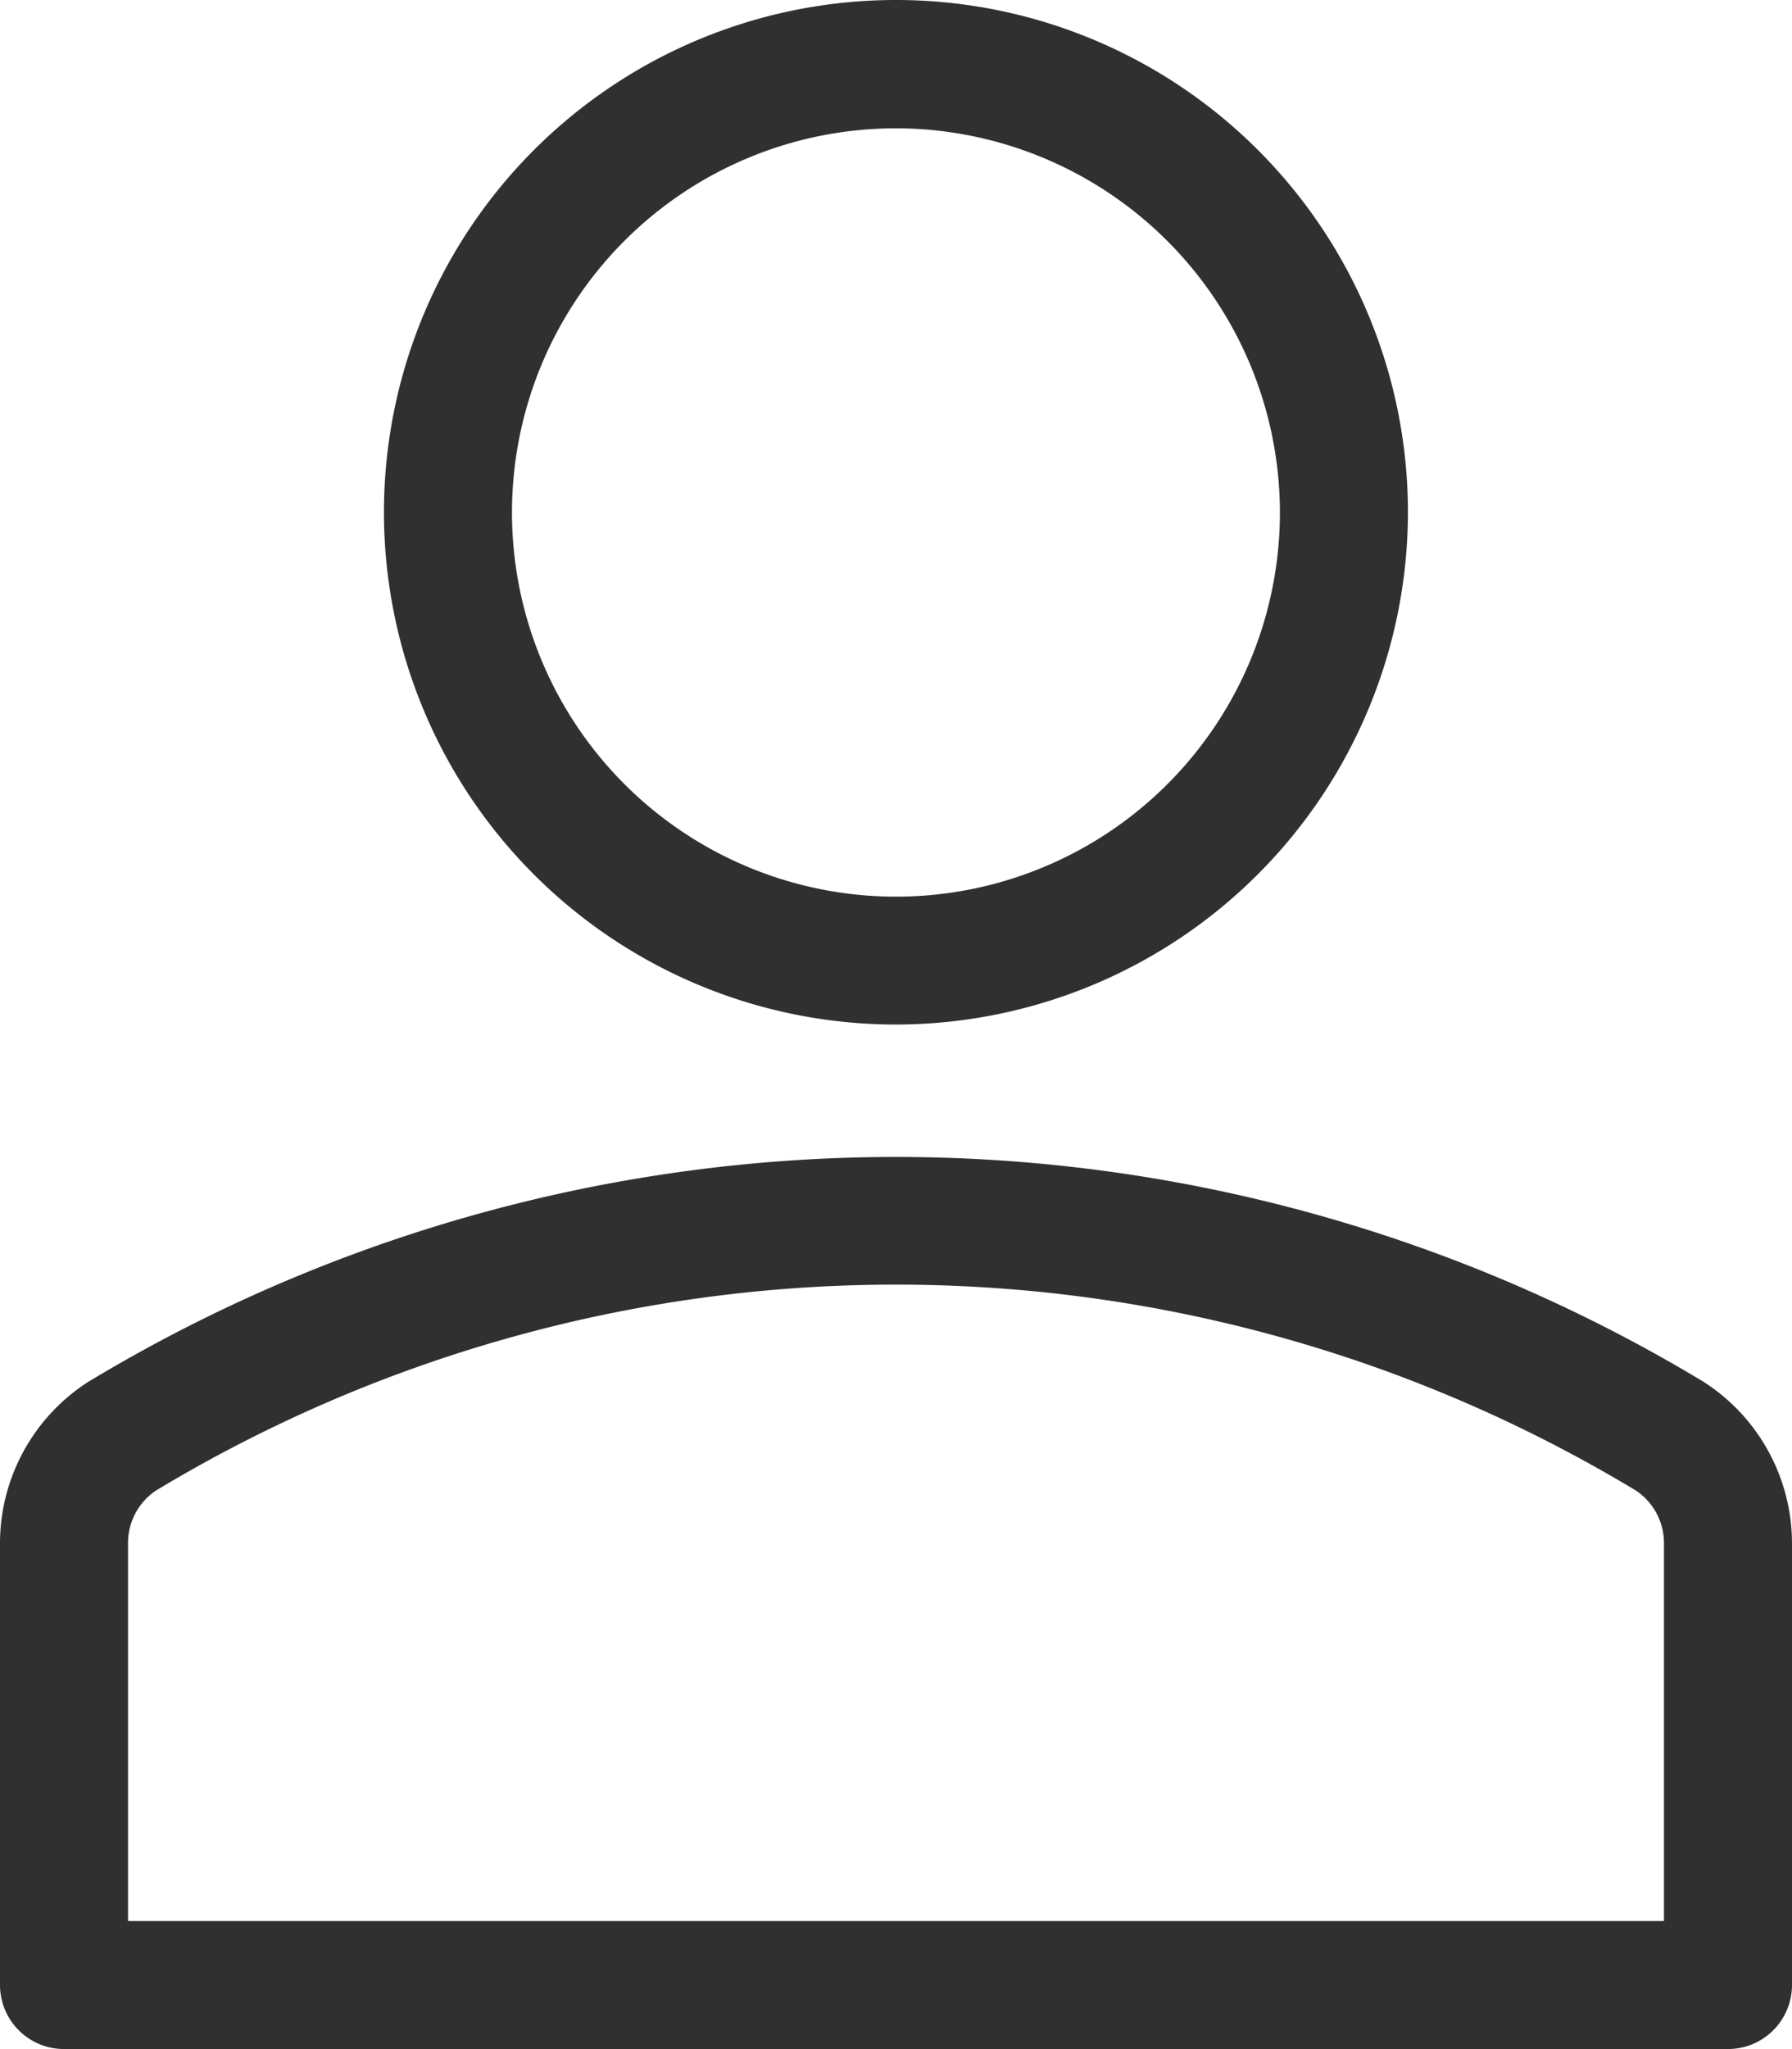
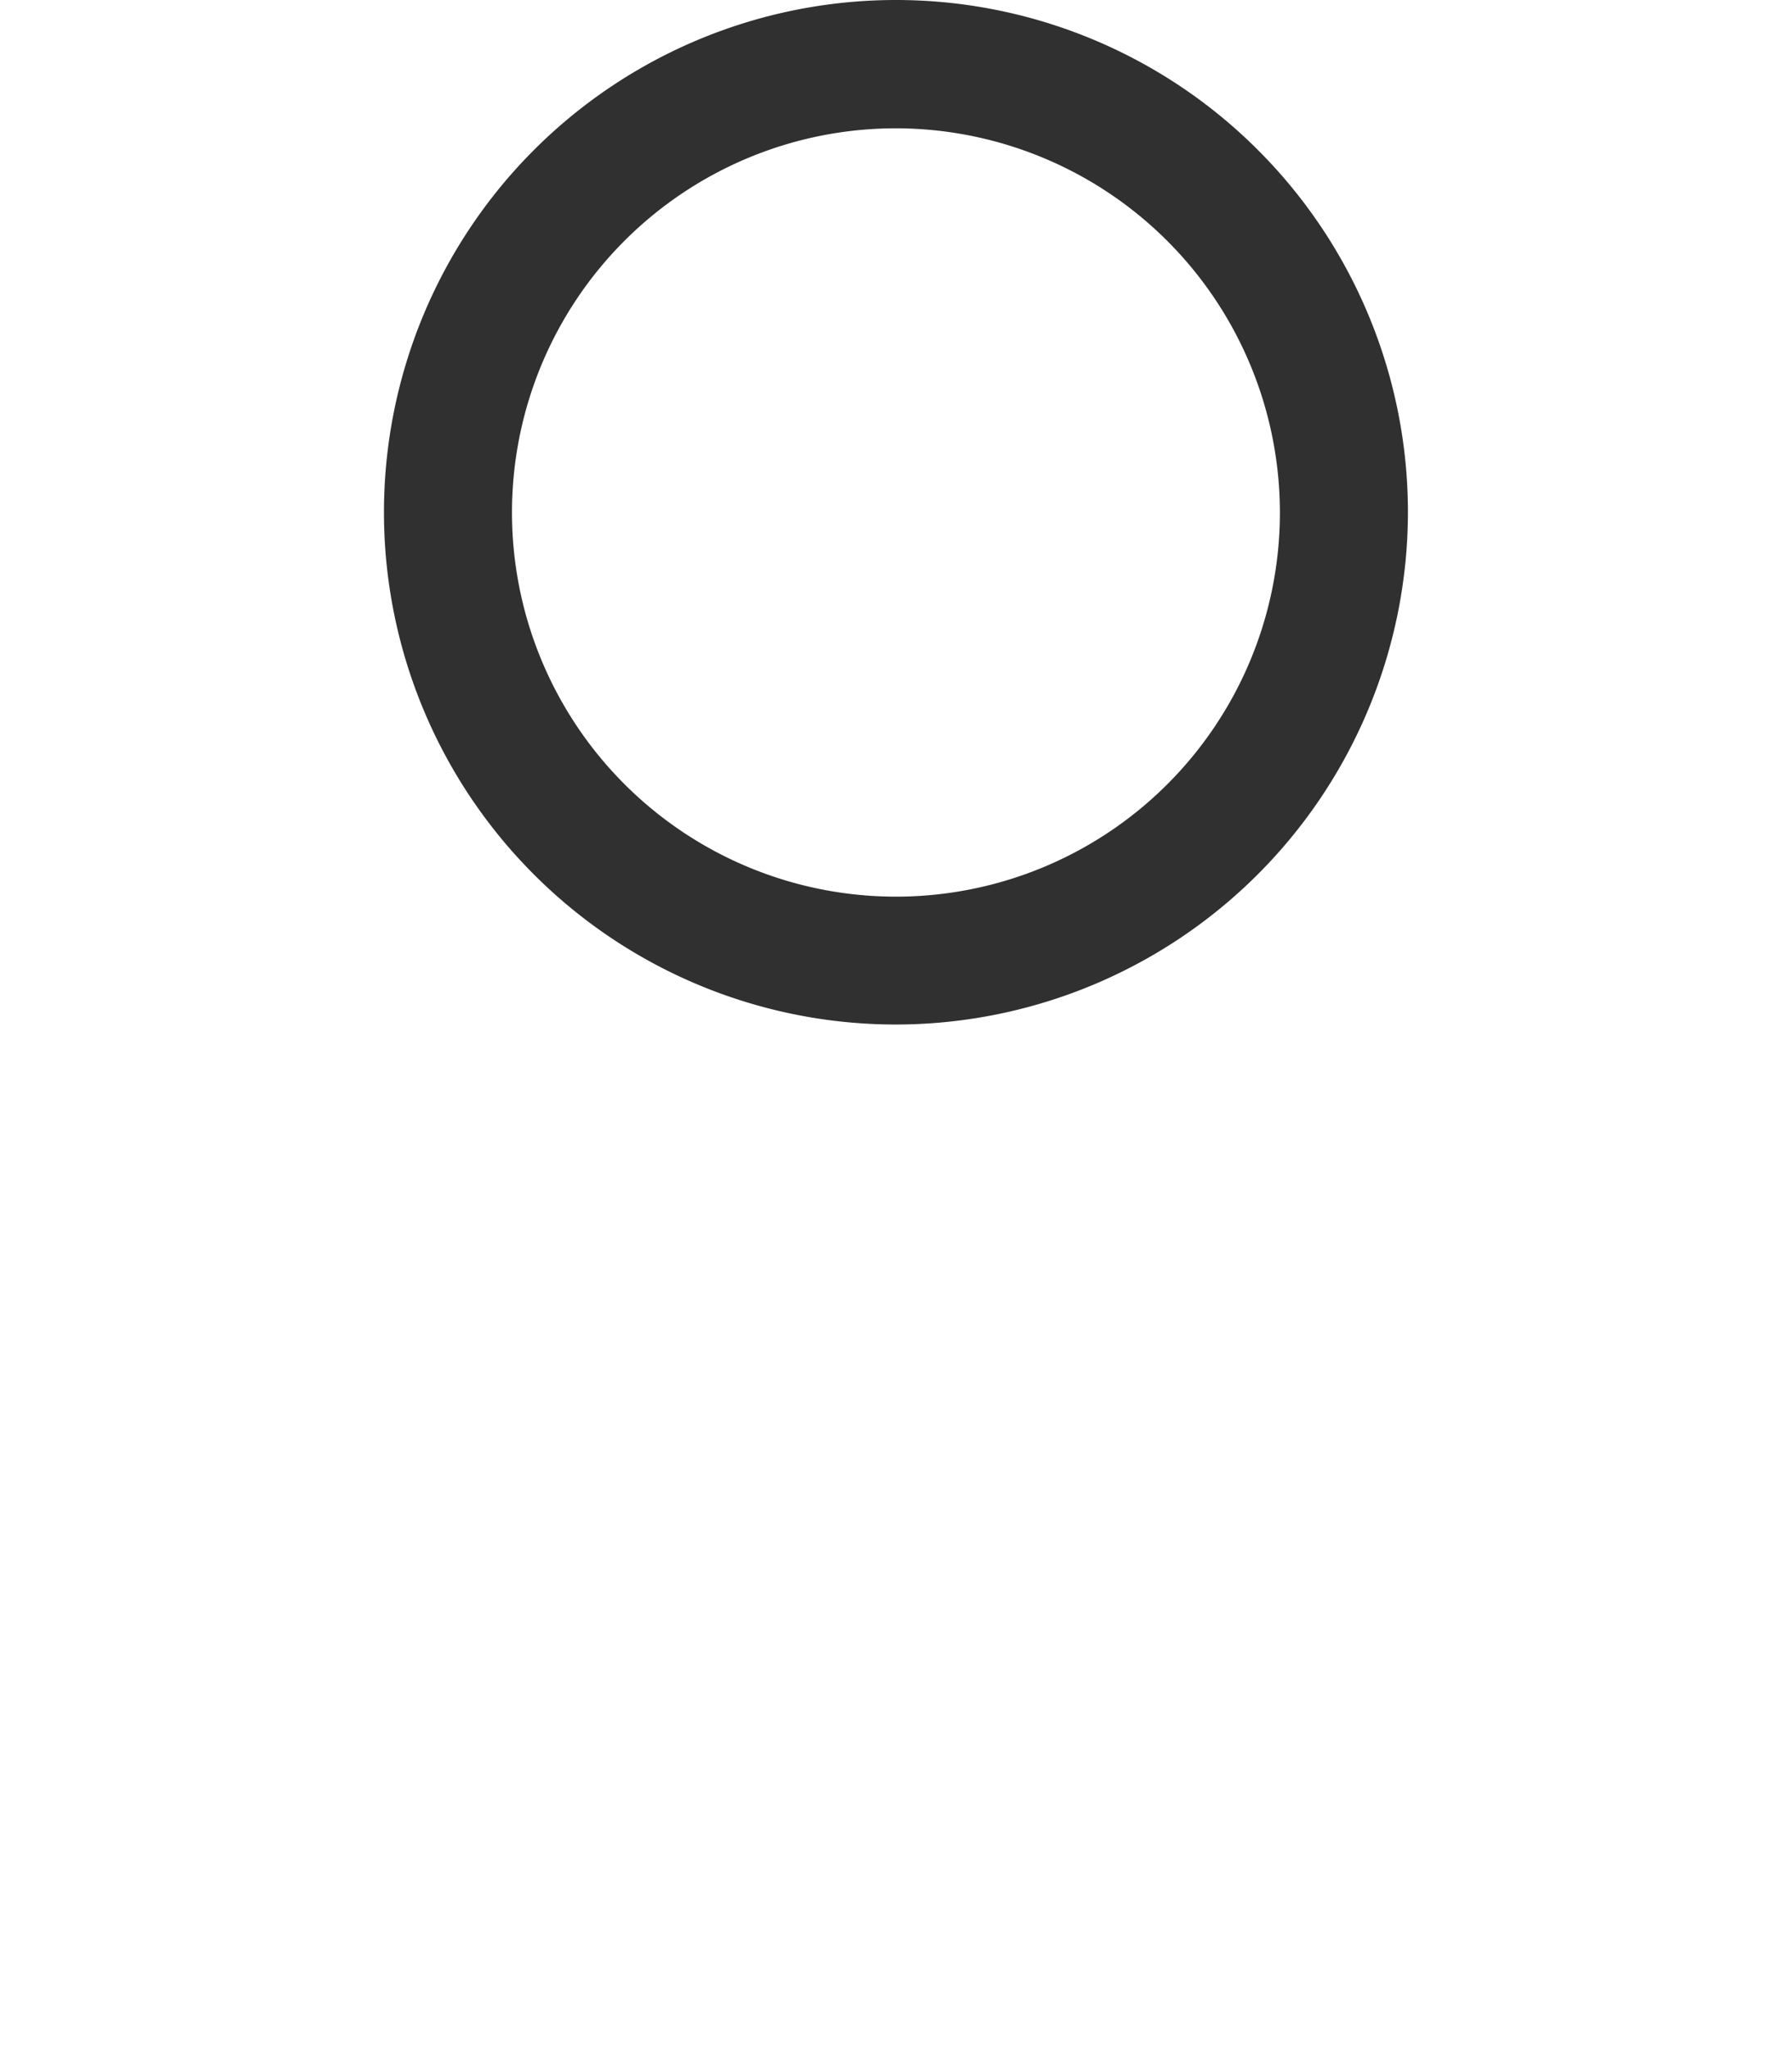
<svg xmlns="http://www.w3.org/2000/svg" id="icon-user" width="16.405" height="18.748" viewBox="0 0 16.405 18.748">
  <path id="Path_15397" data-name="Path 15397" d="M142.469,9.374a4.687,4.687,0,1,1,4.687-4.687A4.692,4.692,0,0,1,142.469,9.374Zm0-8.2a3.515,3.515,0,1,0,3.515,3.515,3.519,3.519,0,0,0-3.515-3.515Z" transform="translate(-134.267)" fill="#303030" />
-   <path id="Path_15398" data-name="Path 15398" d="M50.264,319.341H35.031a.586.586,0,0,1-.586-.586v-4.033a1.757,1.757,0,0,1,.807-1.485,14.314,14.314,0,0,1,14.79,0,1.758,1.758,0,0,1,.808,1.486v4.033A.586.586,0,0,1,50.264,319.341ZM35.617,318.17H49.678v-3.447a.578.578,0,0,0-.257-.492,13.119,13.119,0,0,0-13.548,0,.577.577,0,0,0-.256.492Z" transform="translate(-34.445 -300.593)" fill="#303030" />
</svg>